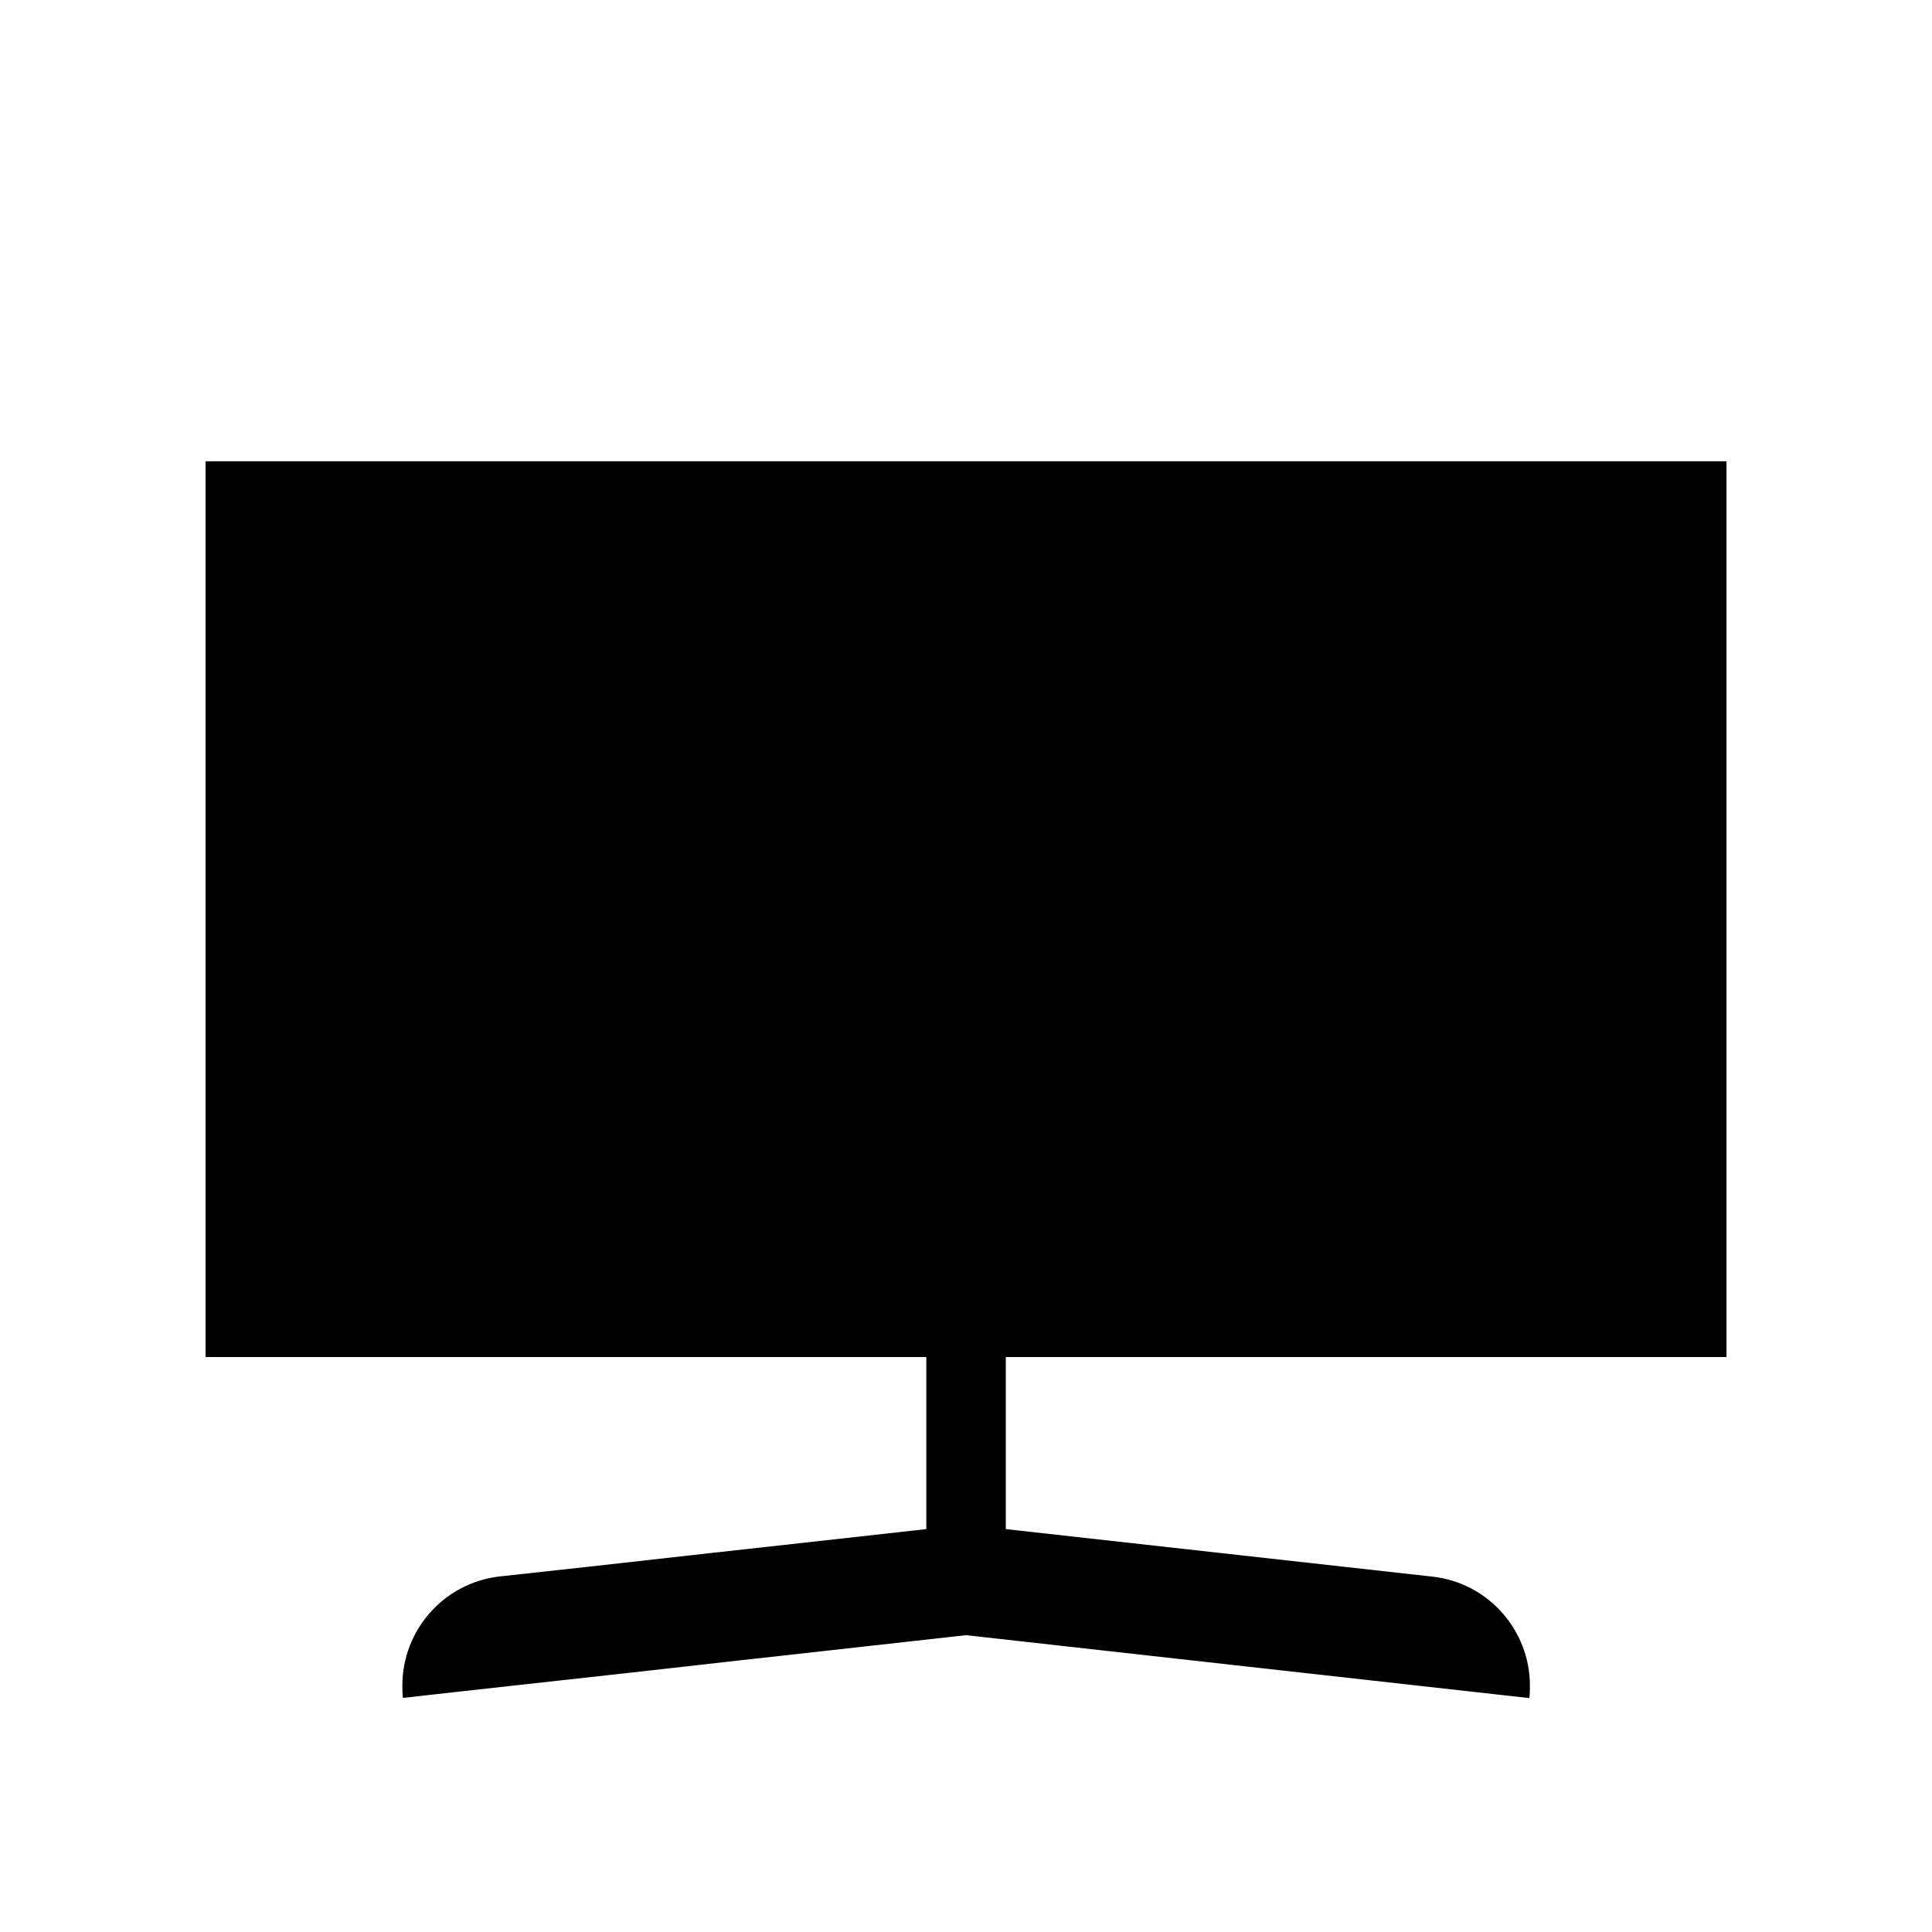
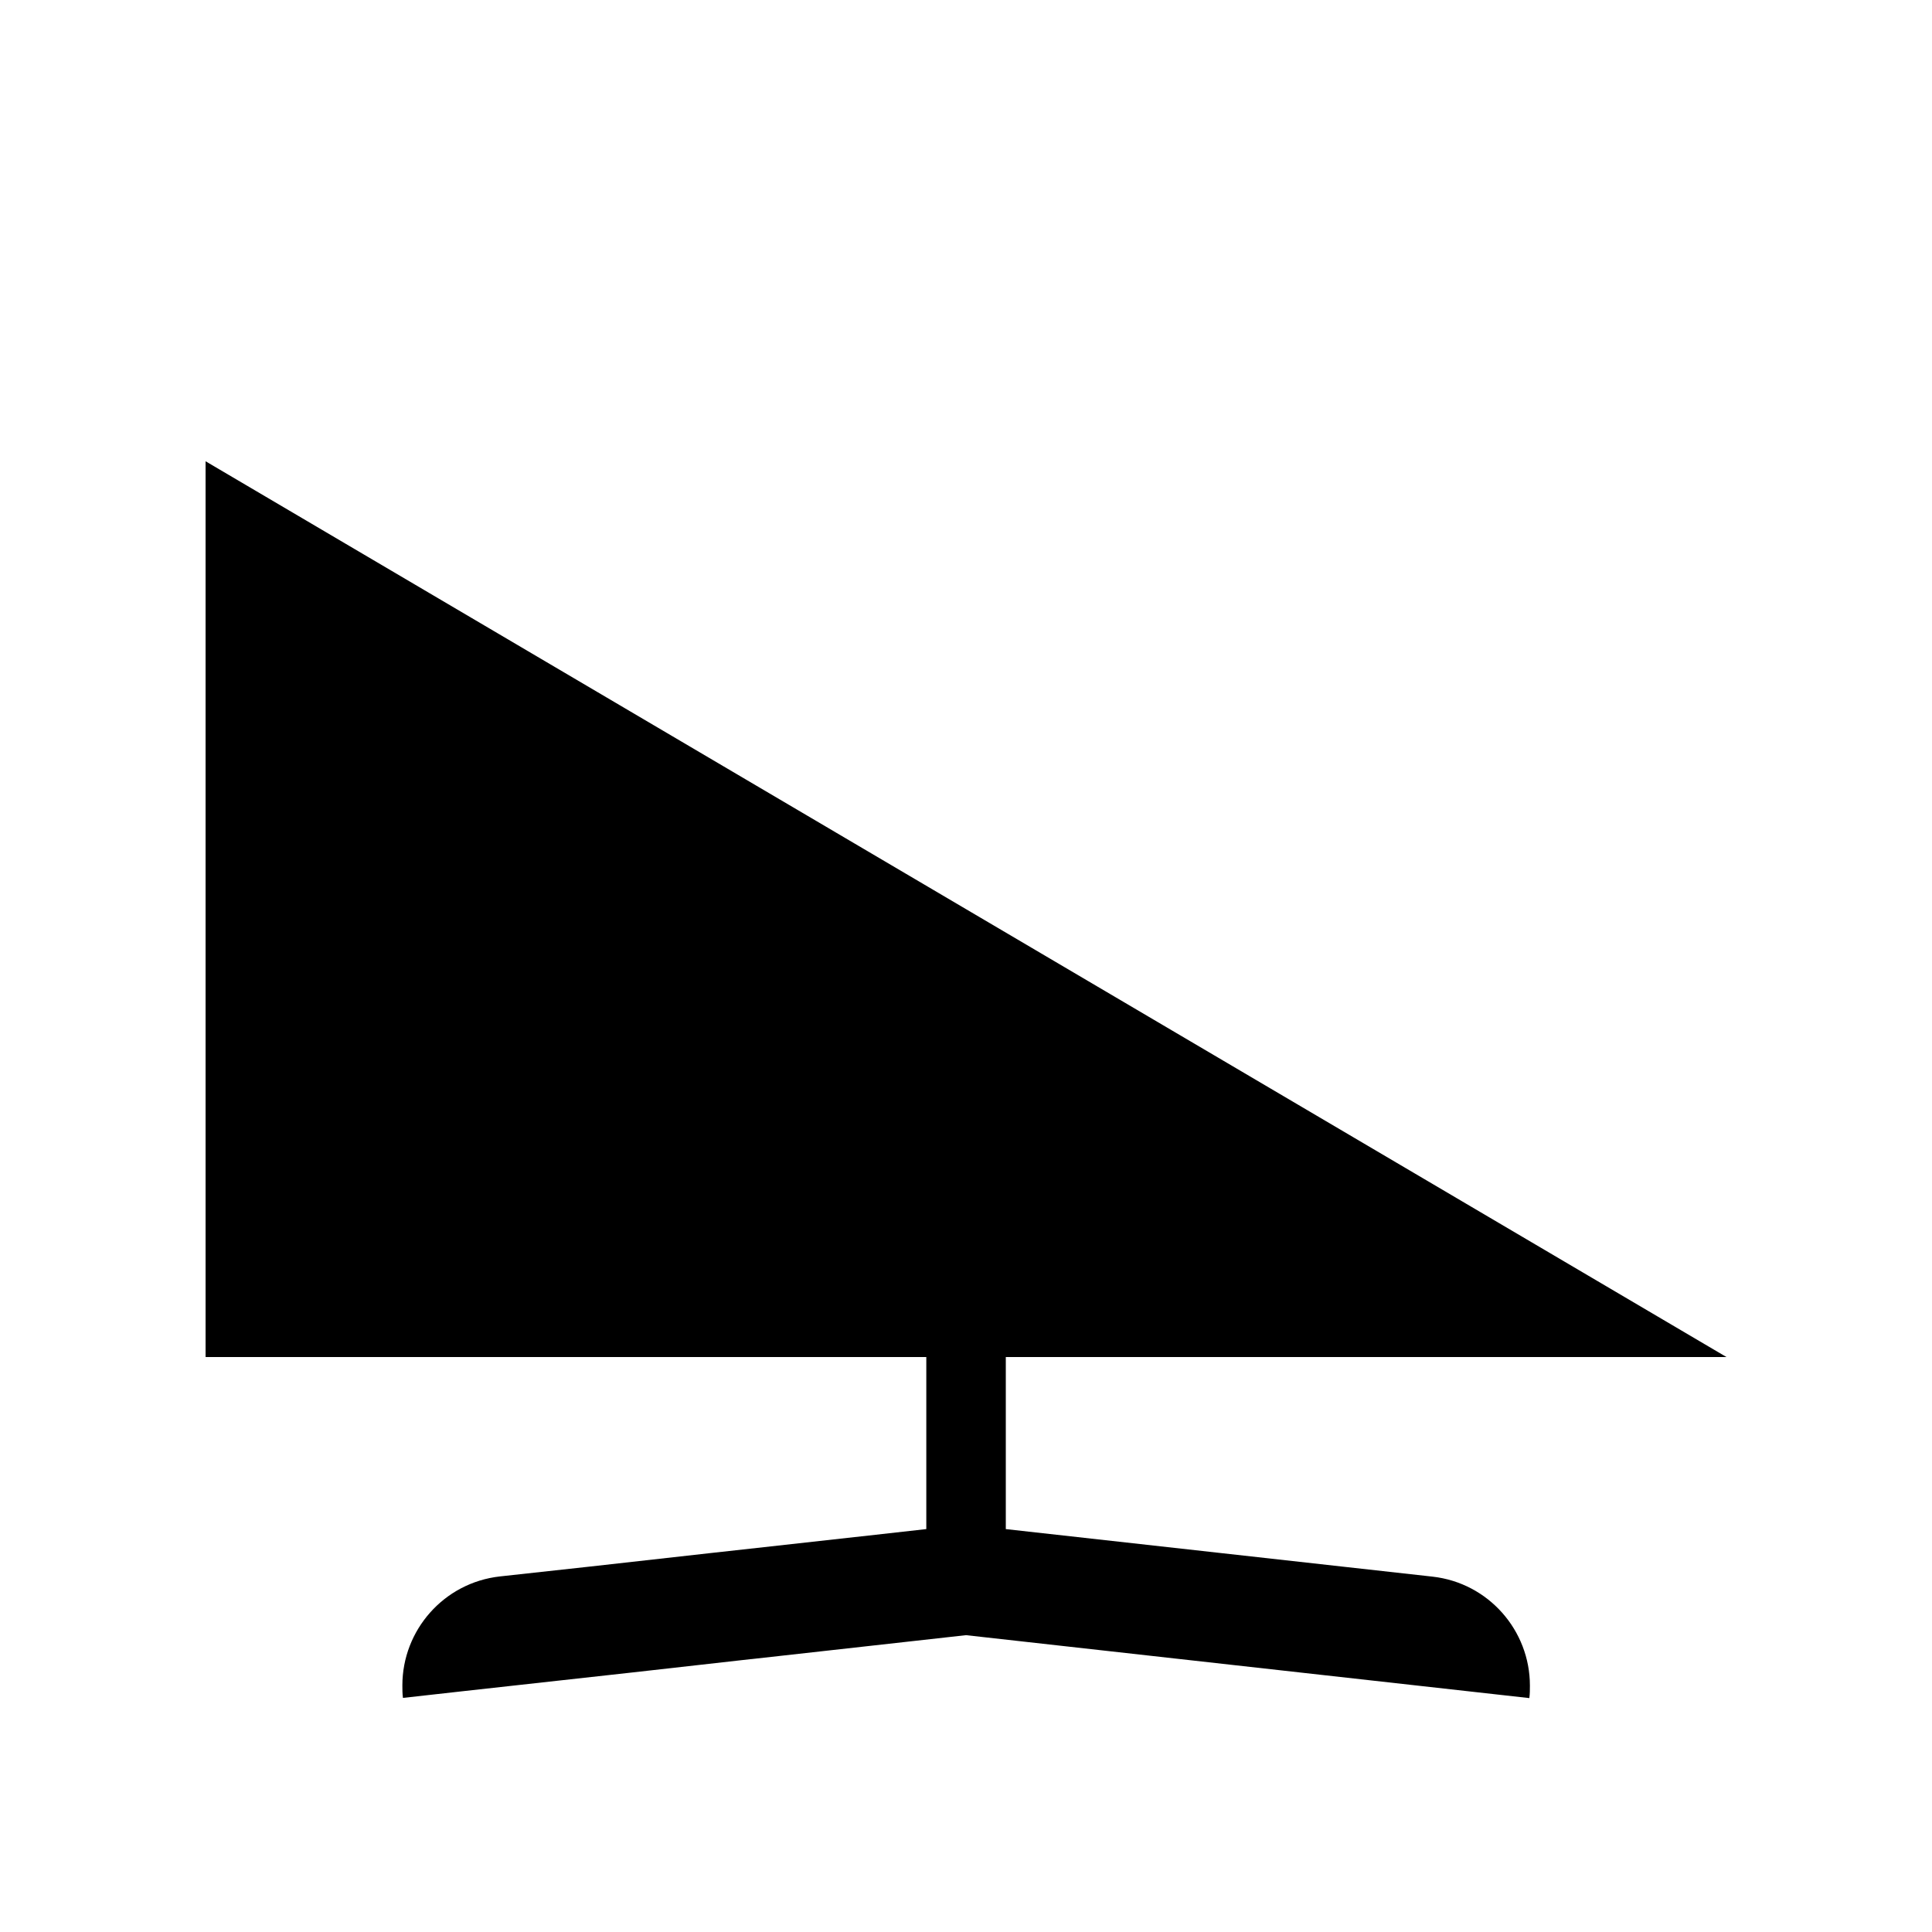
<svg xmlns="http://www.w3.org/2000/svg" fill="#000000" width="800px" height="800px" version="1.1" viewBox="144 144 512 512">
-   <path d="m198.48 266.24v237.39h191v45.594l-13.504 1.512-31.336 3.477-12.746 1.41-31.488 3.527-23.93 2.621c-14.863 1.664-25.844 14.258-25.844 28.867 0 1.109 0 2.168 0.152 3.324l16.676-1.863 44.184-4.887 31.336-3.527h0.102l56.926-6.348 149.28 16.676c0.152-1.109 0.152-2.168 0.152-3.324 0-14.559-10.934-27.207-25.844-28.867l-113.05-12.594v-45.594l190.99-0.004v-237.39z" />
+   <path d="m198.48 266.24v237.39h191v45.594l-13.504 1.512-31.336 3.477-12.746 1.41-31.488 3.527-23.93 2.621c-14.863 1.664-25.844 14.258-25.844 28.867 0 1.109 0 2.168 0.152 3.324l16.676-1.863 44.184-4.887 31.336-3.527h0.102l56.926-6.348 149.28 16.676c0.152-1.109 0.152-2.168 0.152-3.324 0-14.559-10.934-27.207-25.844-28.867l-113.05-12.594v-45.594l190.99-0.004z" />
</svg>